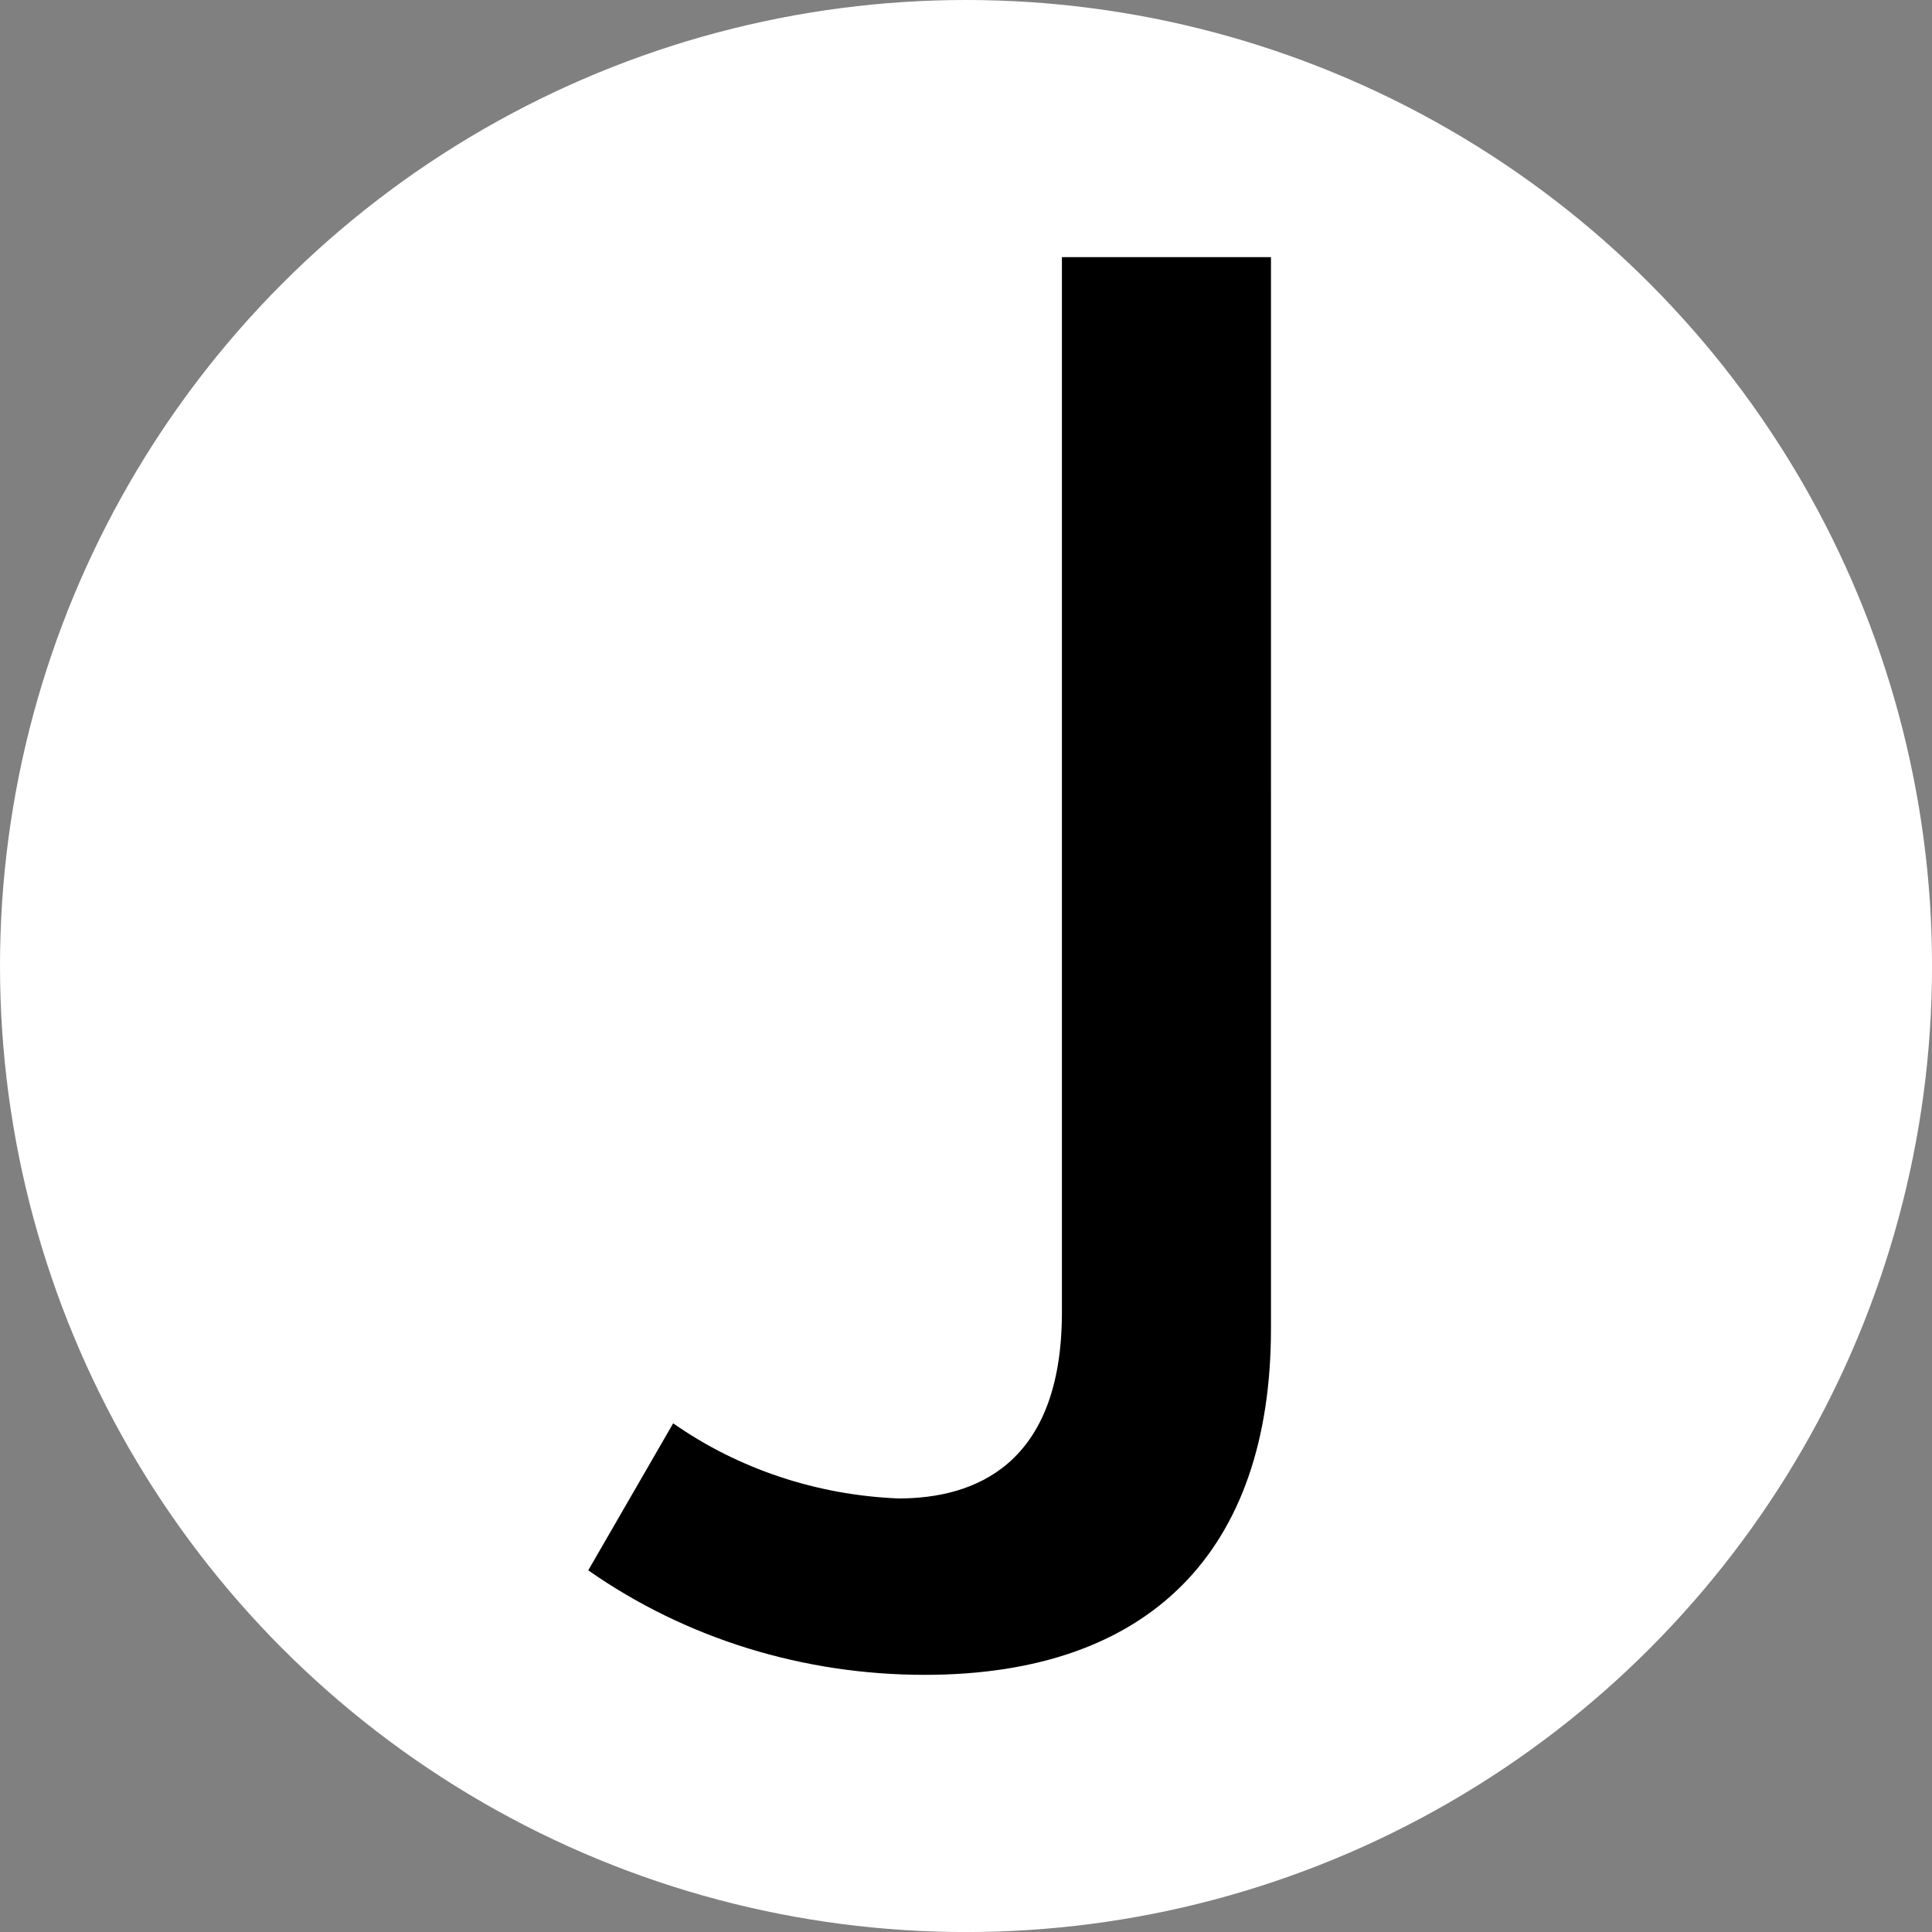
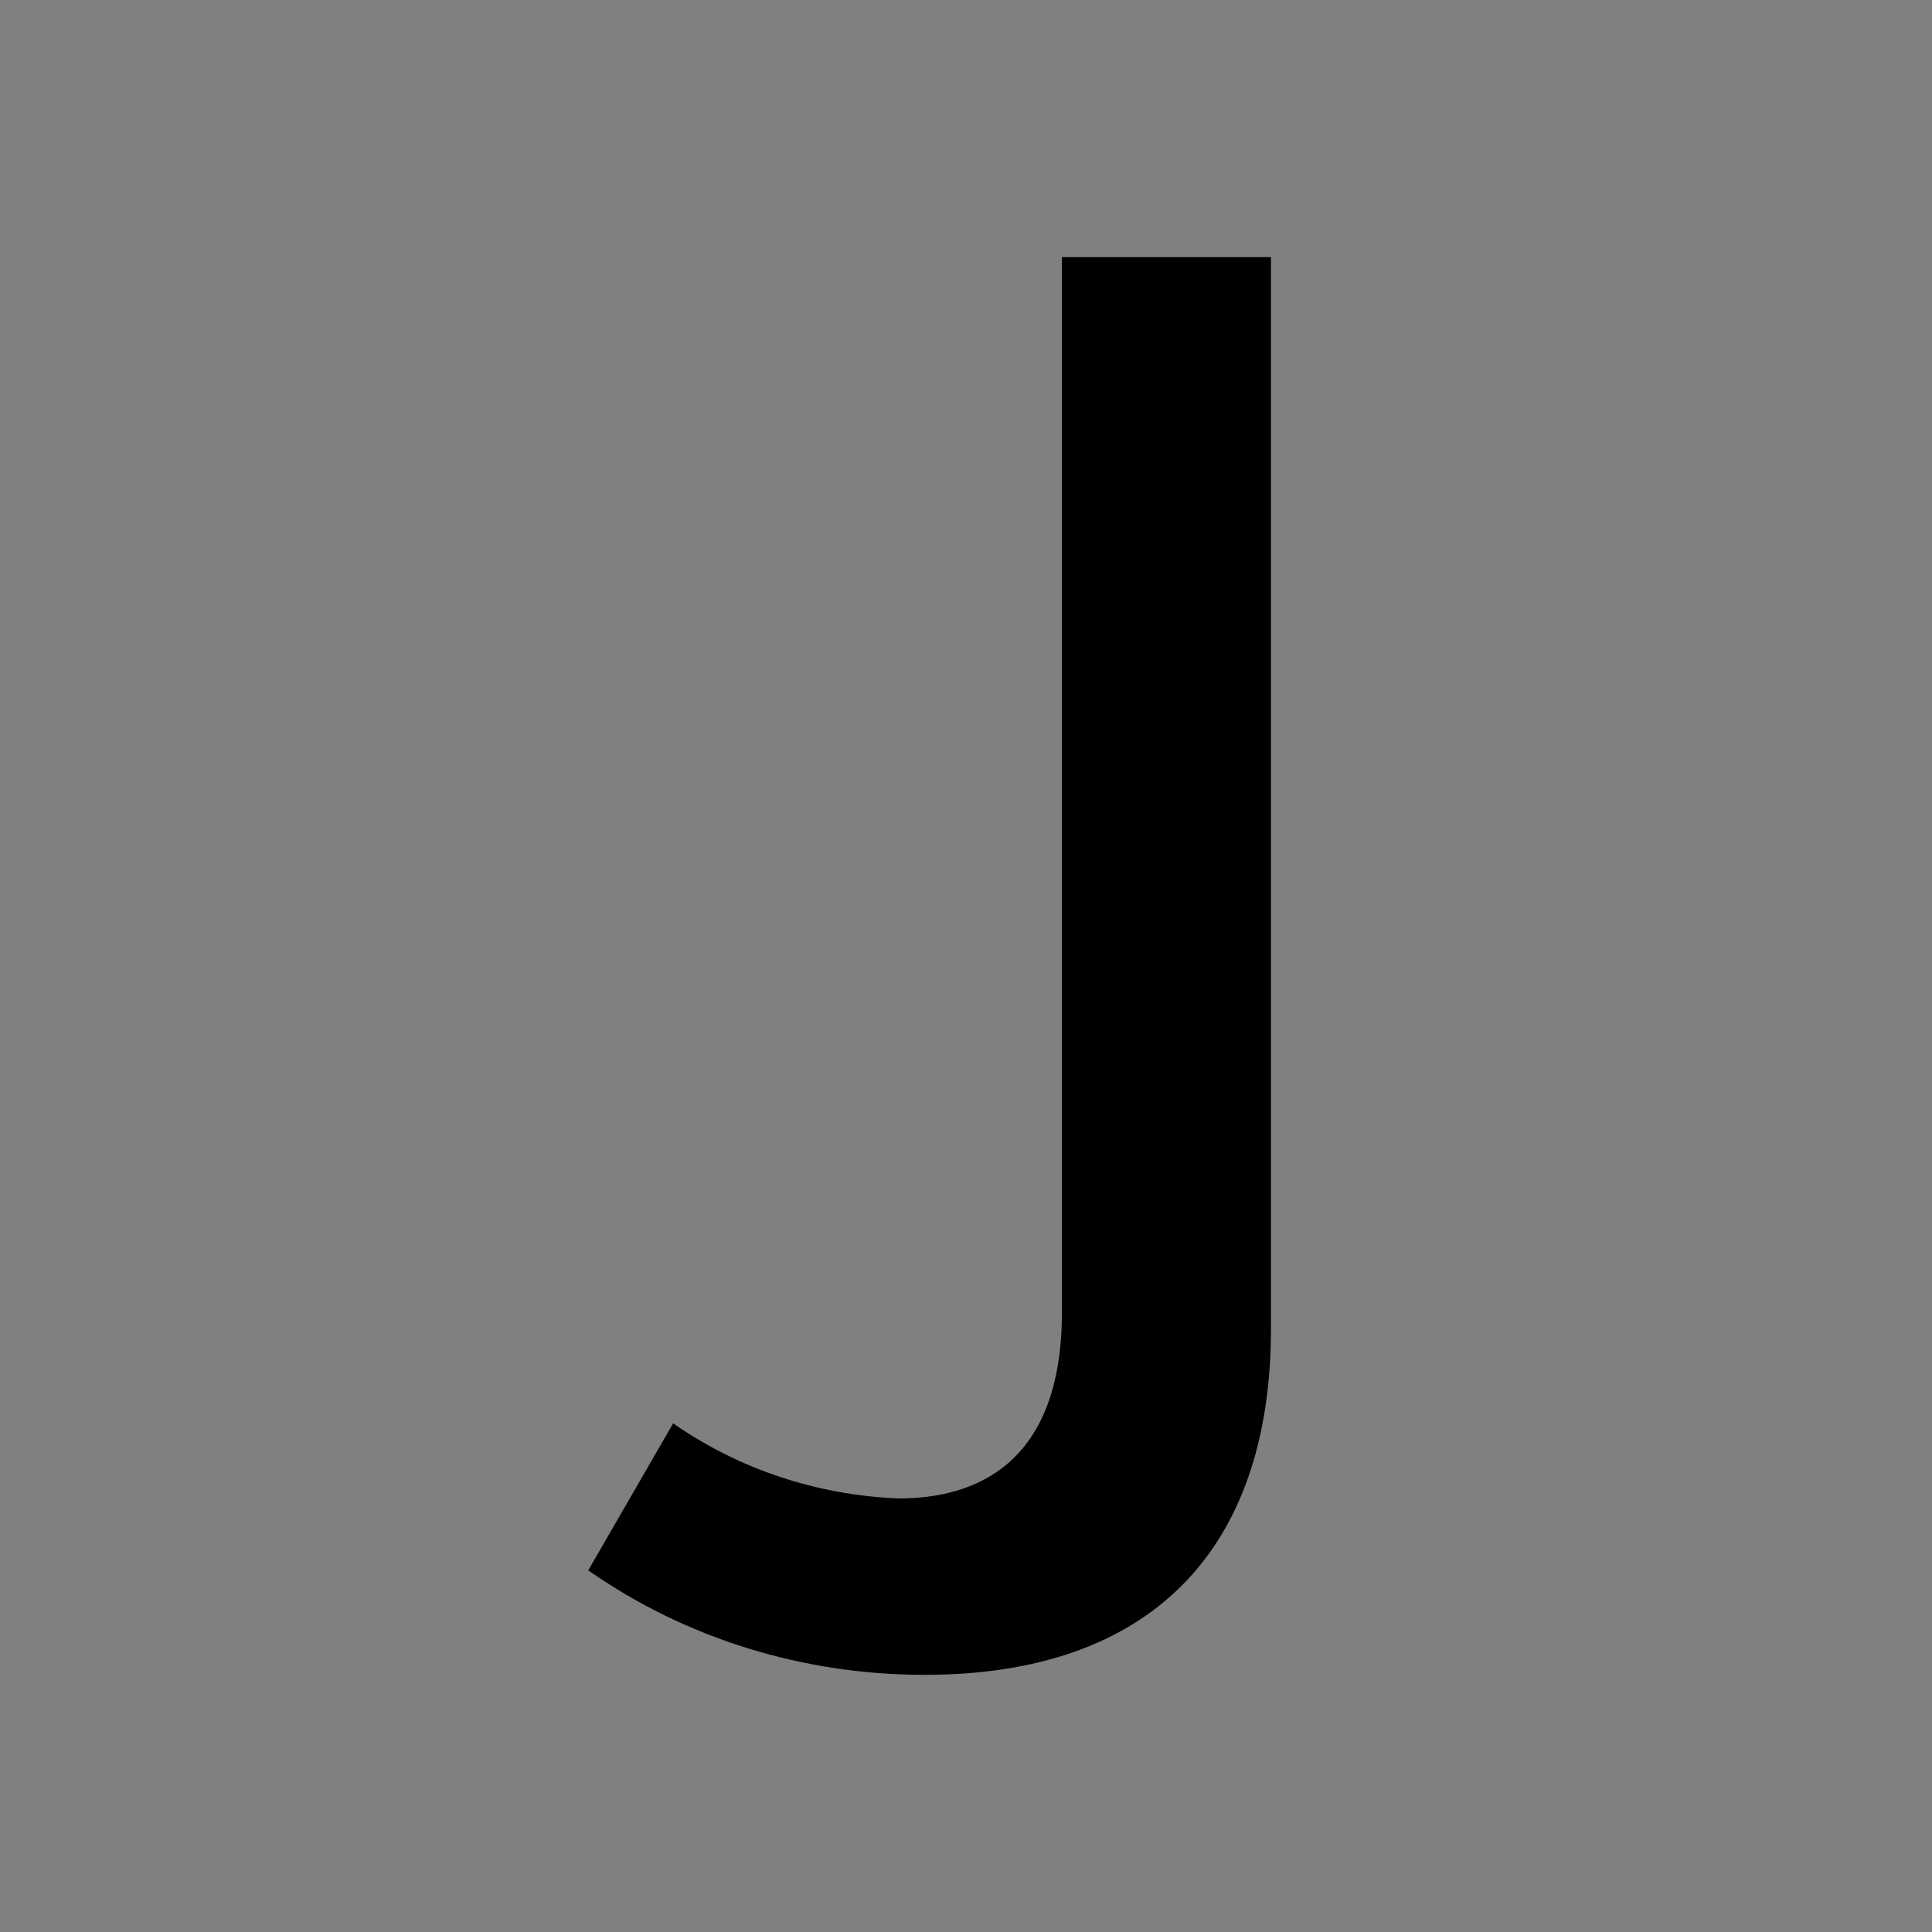
<svg xmlns="http://www.w3.org/2000/svg" id="BACKGROUND" viewBox="0 0 459.57 459.57">
  <rect x="0" y="0" width="459.57" height="459.57" fill="#808080" stroke="none" />
  <defs>
    <style>
      .cls-1 {
        fill: #fff;
      }
    </style>
  </defs>
-   <circle class="cls-1" cx="229.79" cy="229.79" r="229.79" />
  <path d="M252.6,312.15c0,36.52-20.98,44.29-38.85,44.29-19.43-.78-38.07-6.99-53.62-17.87l-20.2,34.97c23.31,16.32,51.28,24.86,80.03,24.86,53.62,0,82.37-29.53,82.37-82.37V61.17h-49.73v250.98Z" />
</svg>